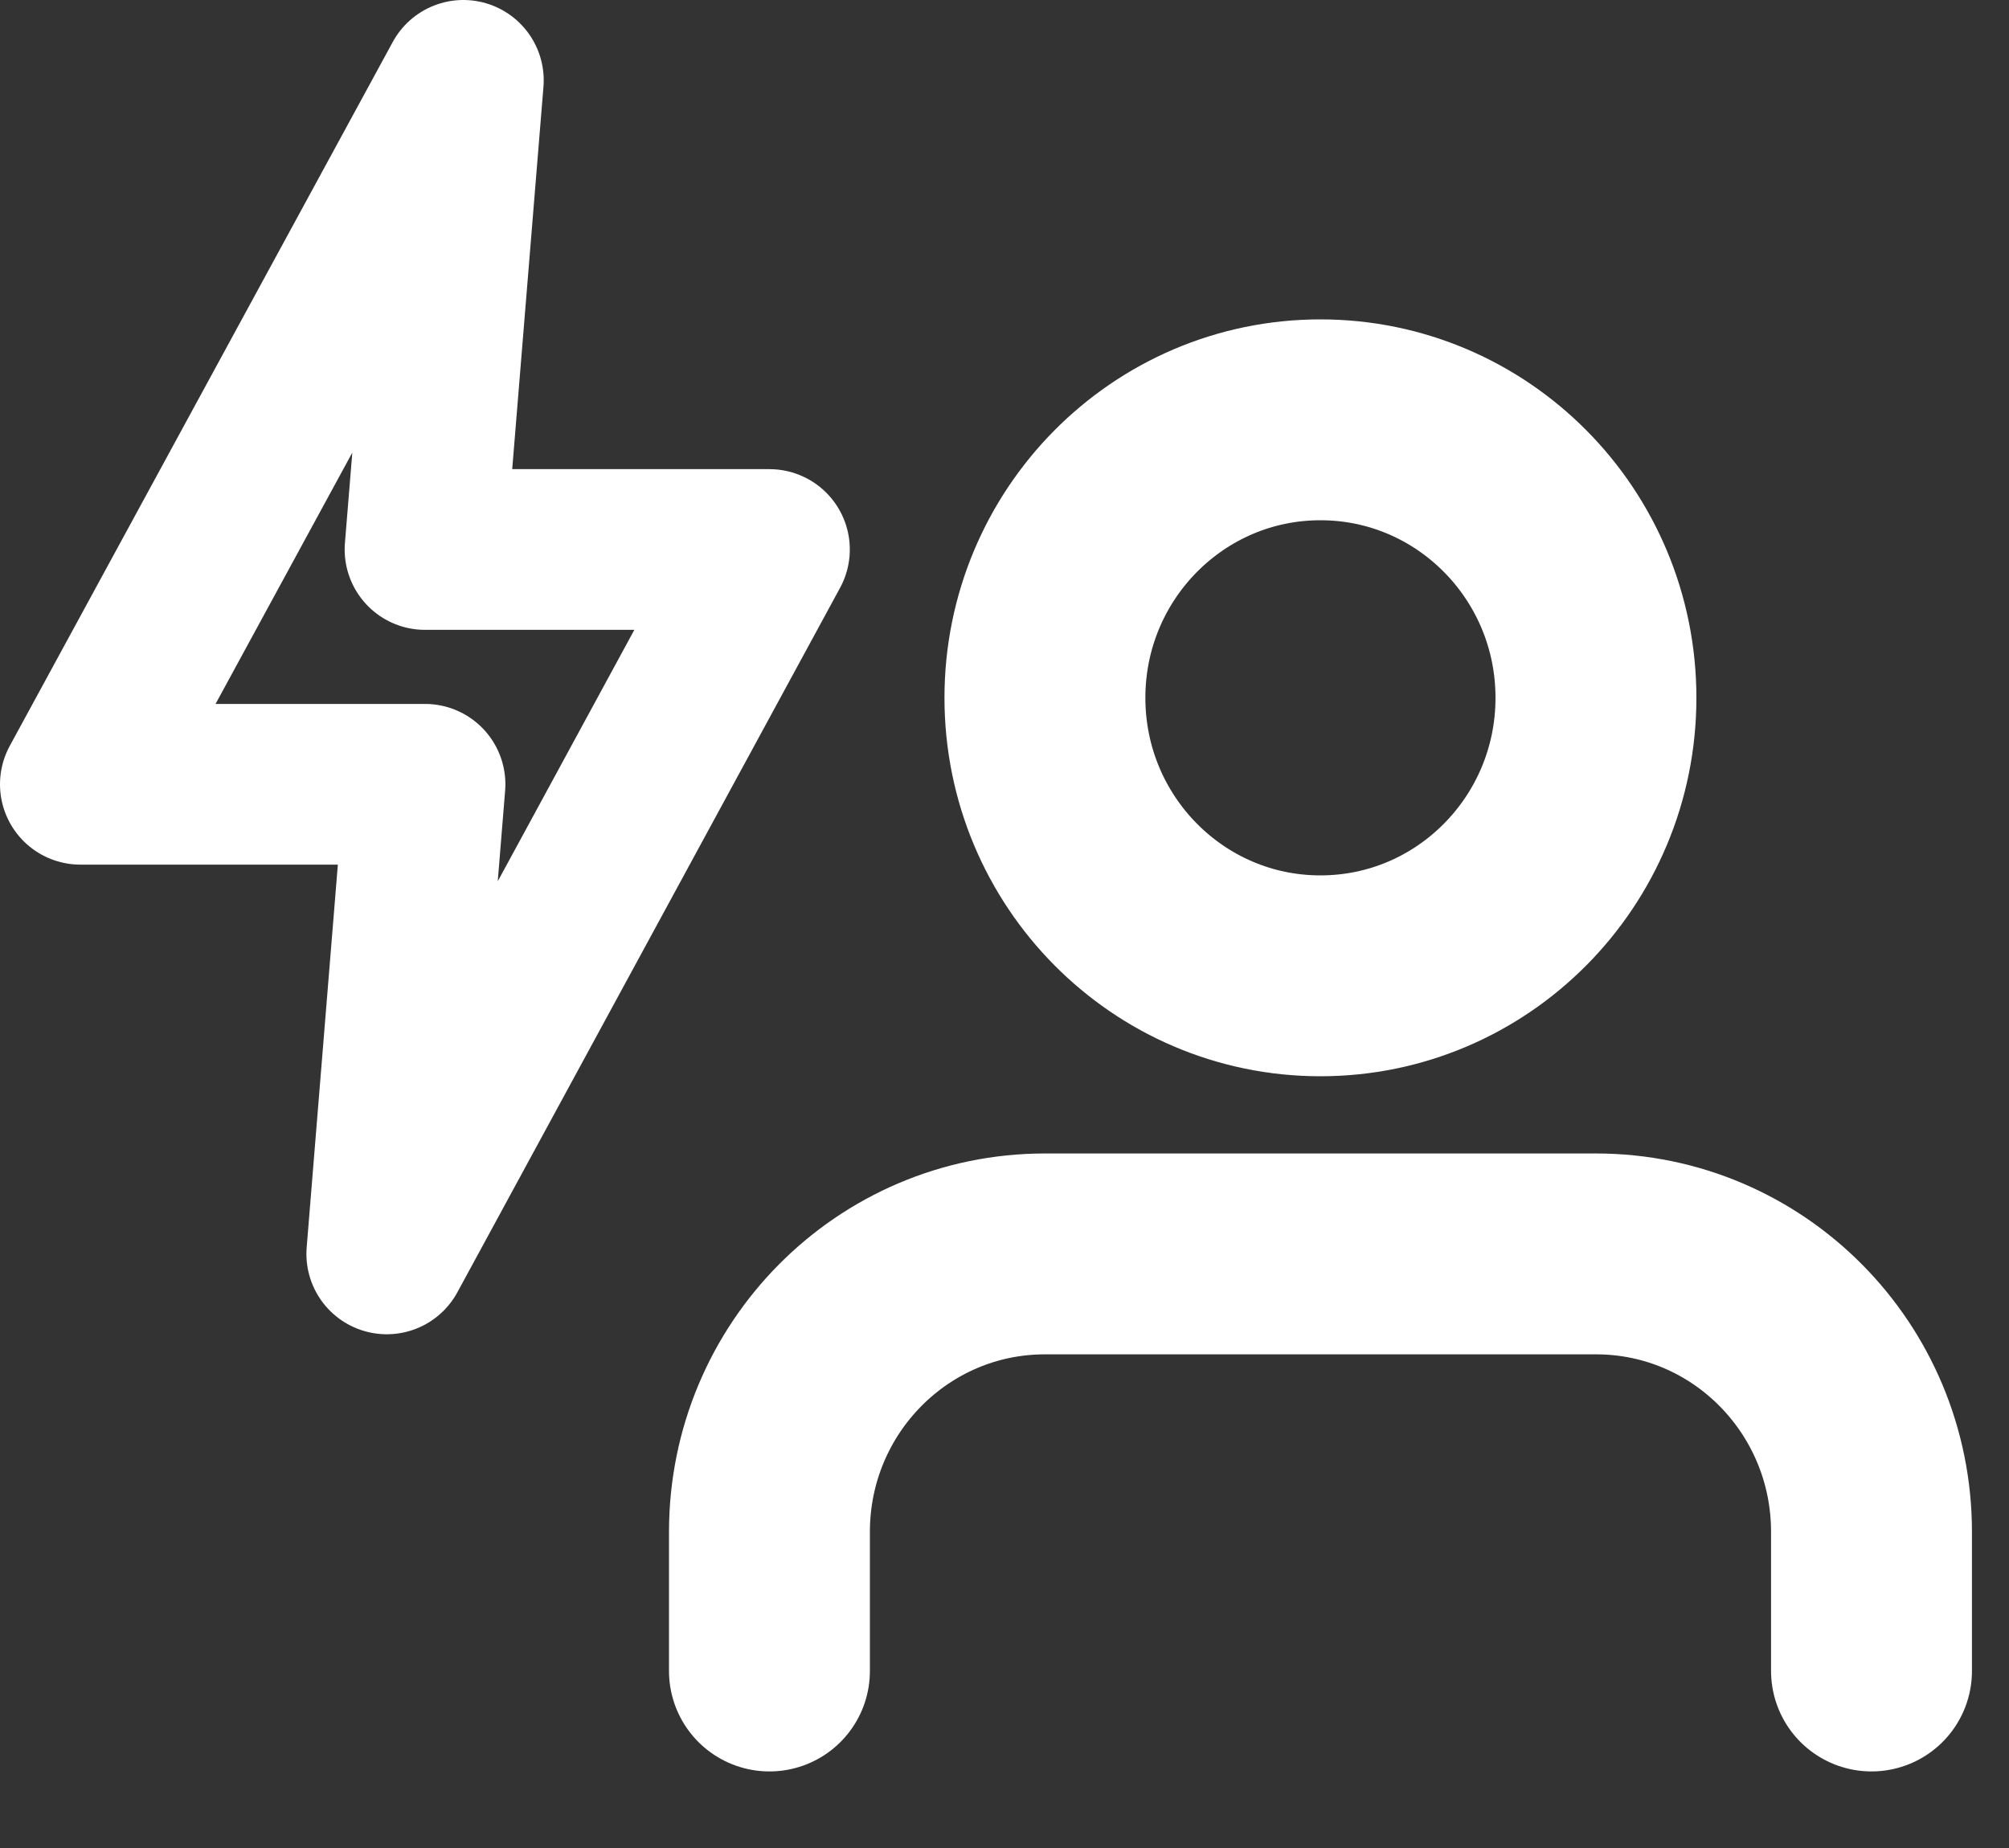
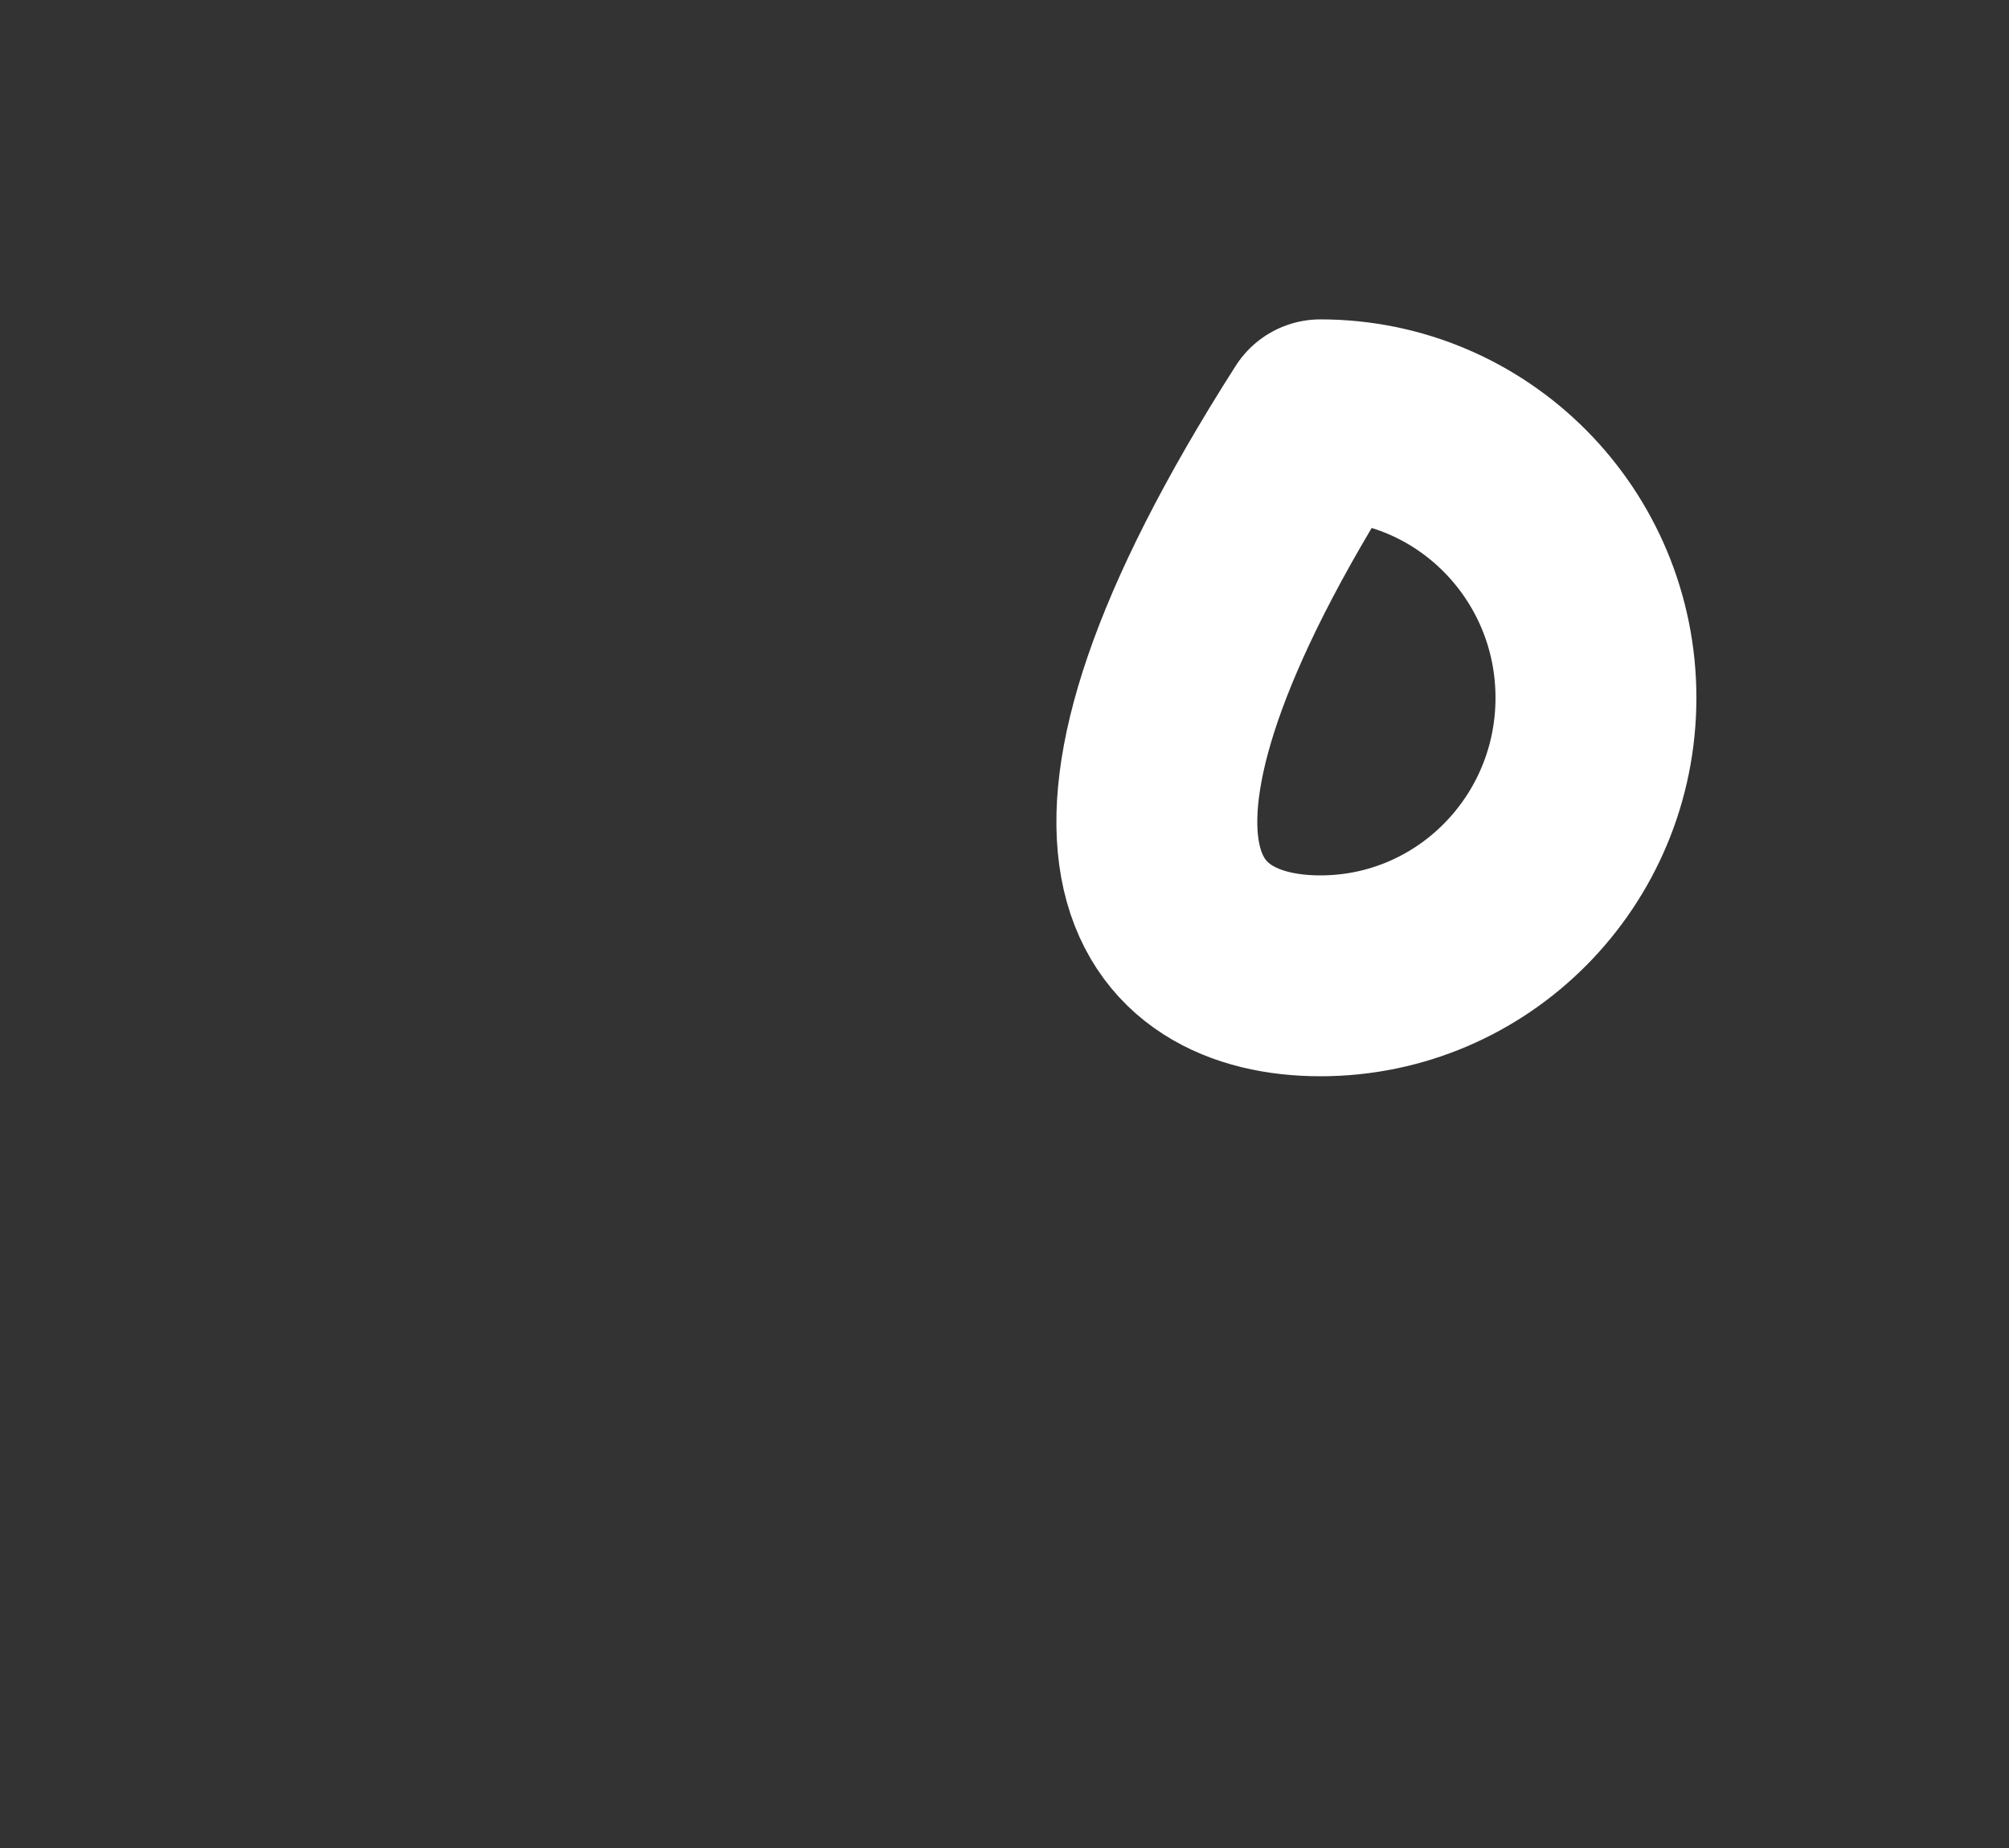
<svg xmlns="http://www.w3.org/2000/svg" width="25" height="23" viewBox="0 0 25 23" fill="none">
  <rect x="0" y="0" width="25" height="23" fill="#333333" stroke="none" />
-   <path d="M5.766 1L1 9.761H5.289L4.813 15.606L9.575 6.839H5.289L5.766 1Z" stroke="white" stroke-width="2" stroke-linecap="round" stroke-linejoin="round" />
-   <path d="M23.289 20.797V19.066C23.289 17.154 21.755 15.606 19.861 15.606H13.003C11.109 15.606 9.575 17.154 9.575 19.066V20.797" stroke="white" stroke-width="2.5" stroke-linecap="round" stroke-linejoin="round" />
-   <path d="M16.431 12.145C18.325 12.145 19.86 10.596 19.86 8.685C19.86 6.774 18.325 5.225 16.431 5.225C14.538 5.225 13.003 6.774 13.003 8.685C13.003 10.596 14.538 12.145 16.431 12.145Z" stroke="white" stroke-width="2.5" stroke-linecap="round" stroke-linejoin="round" />
+   <path d="M16.431 12.145C18.325 12.145 19.86 10.596 19.86 8.685C19.86 6.774 18.325 5.225 16.431 5.225C13.003 10.596 14.538 12.145 16.431 12.145Z" stroke="white" stroke-width="2.5" stroke-linecap="round" stroke-linejoin="round" />
</svg>